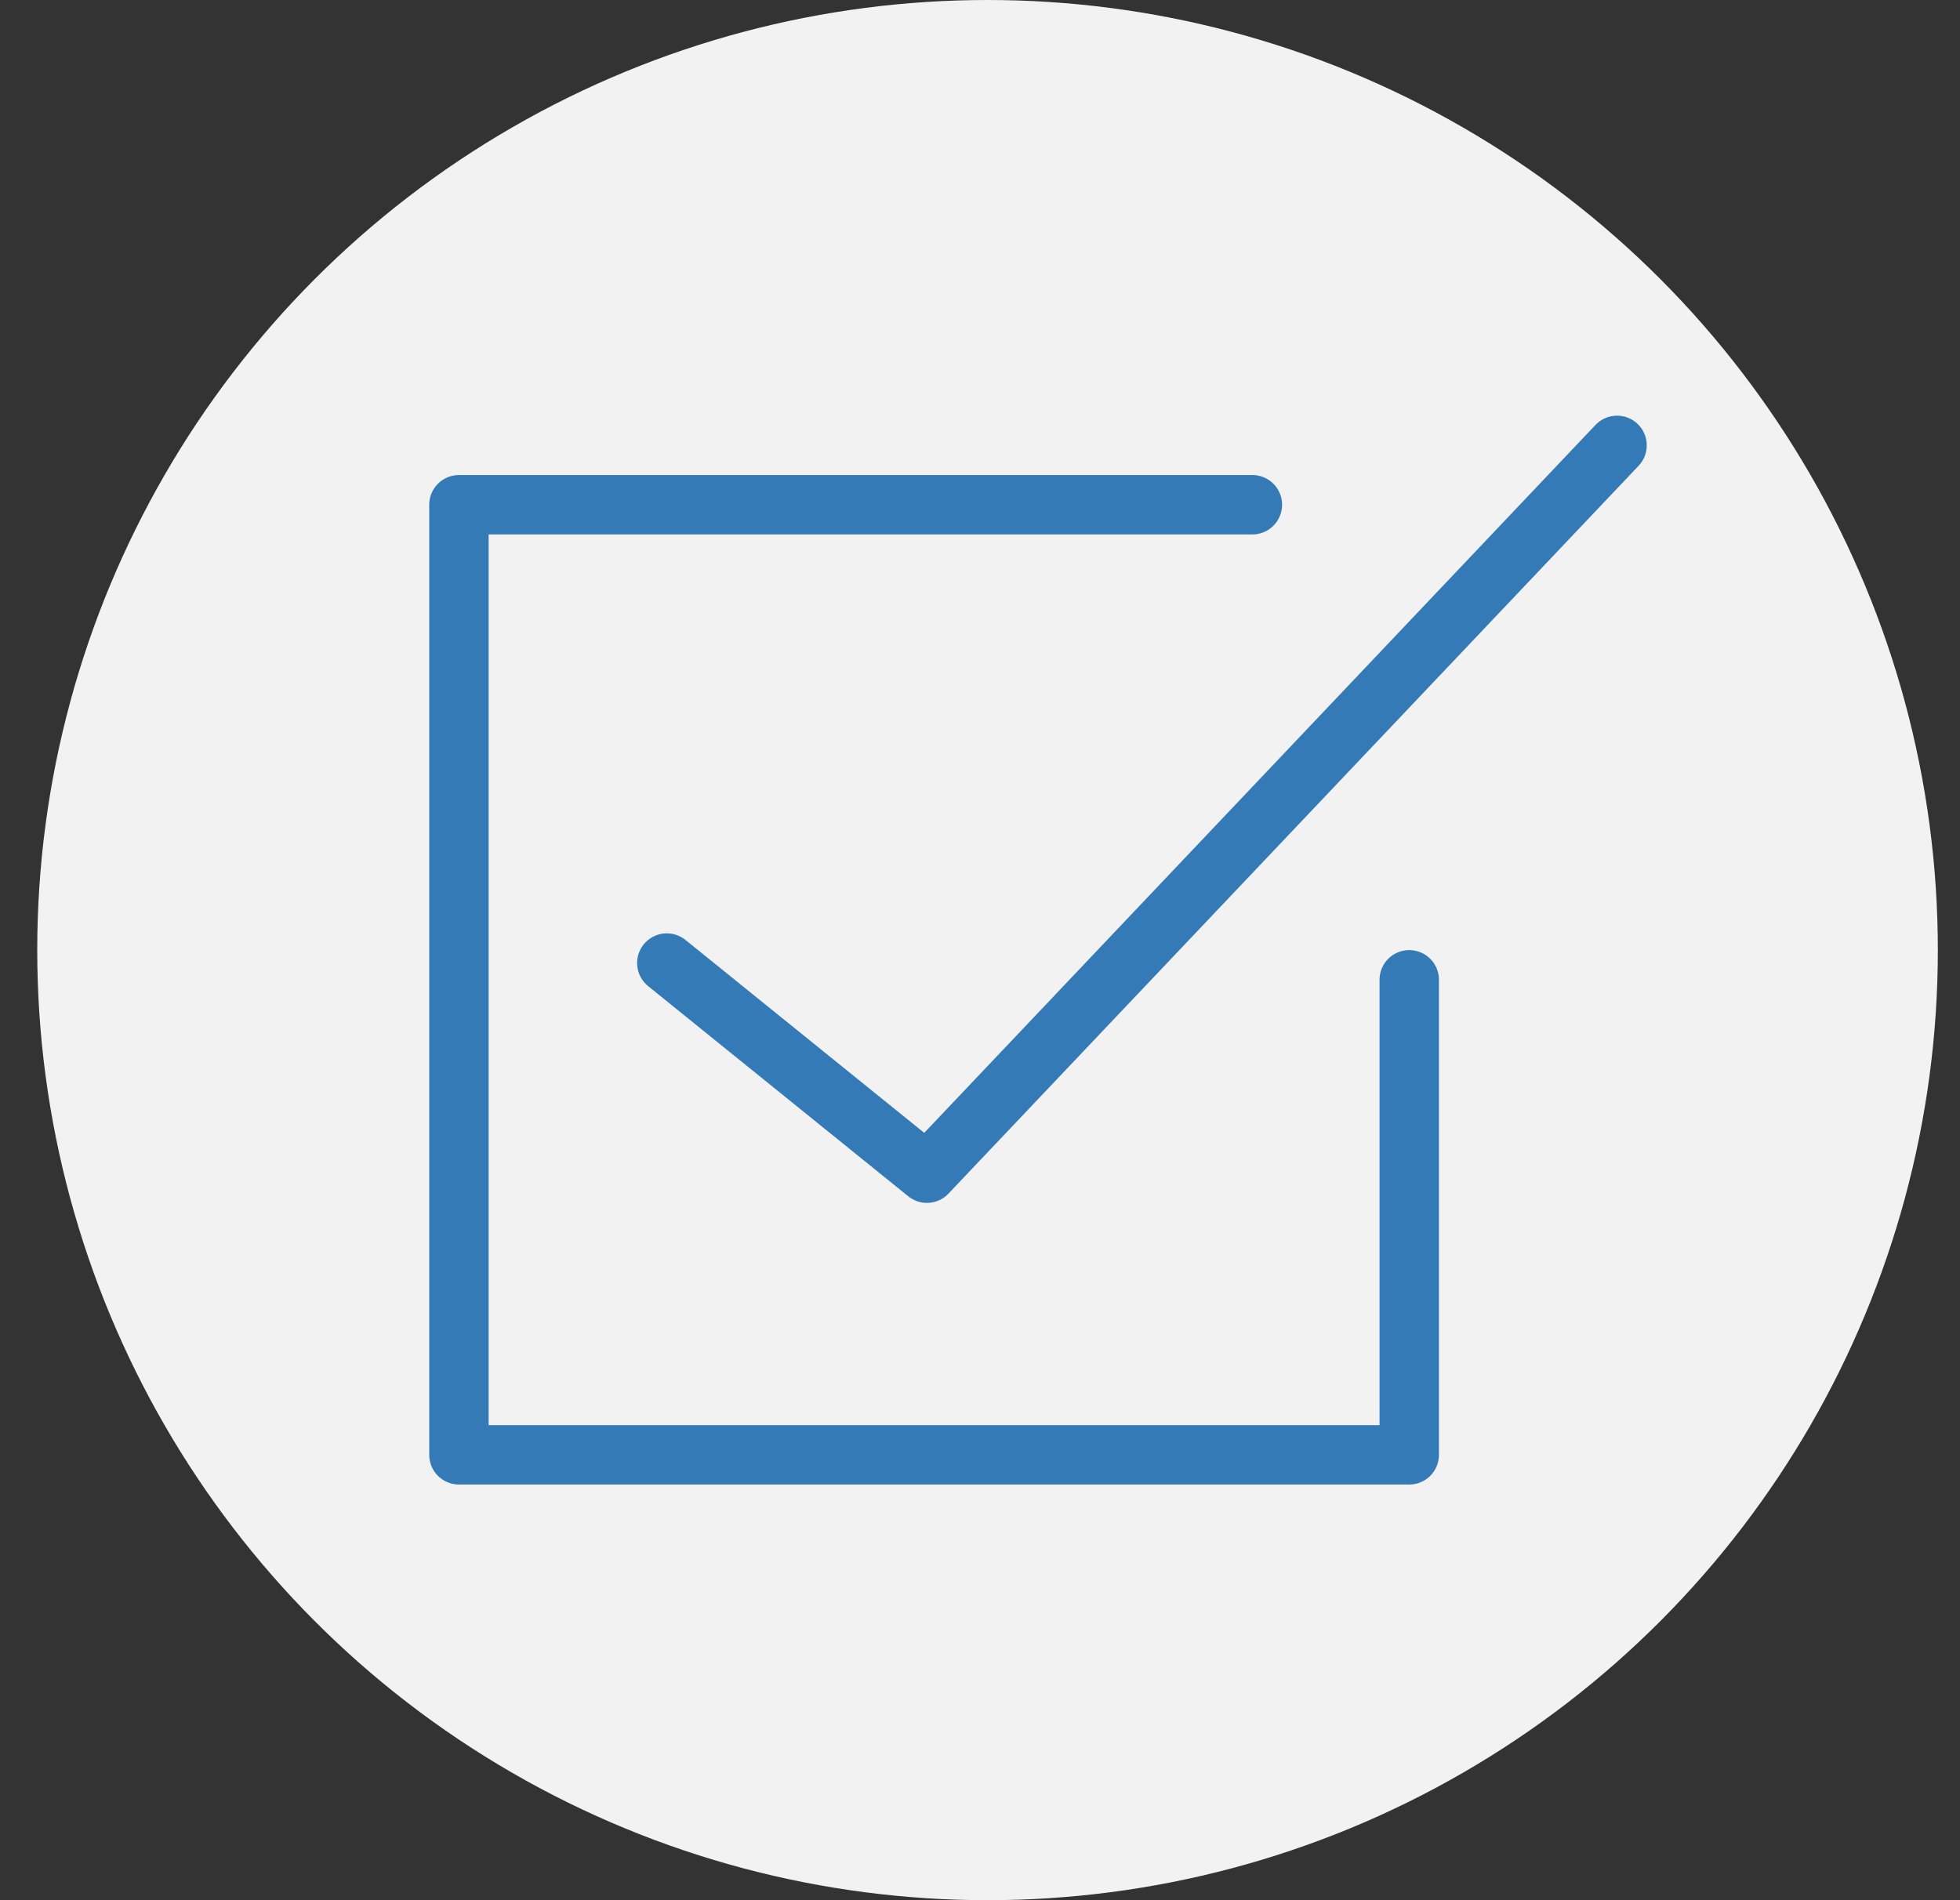
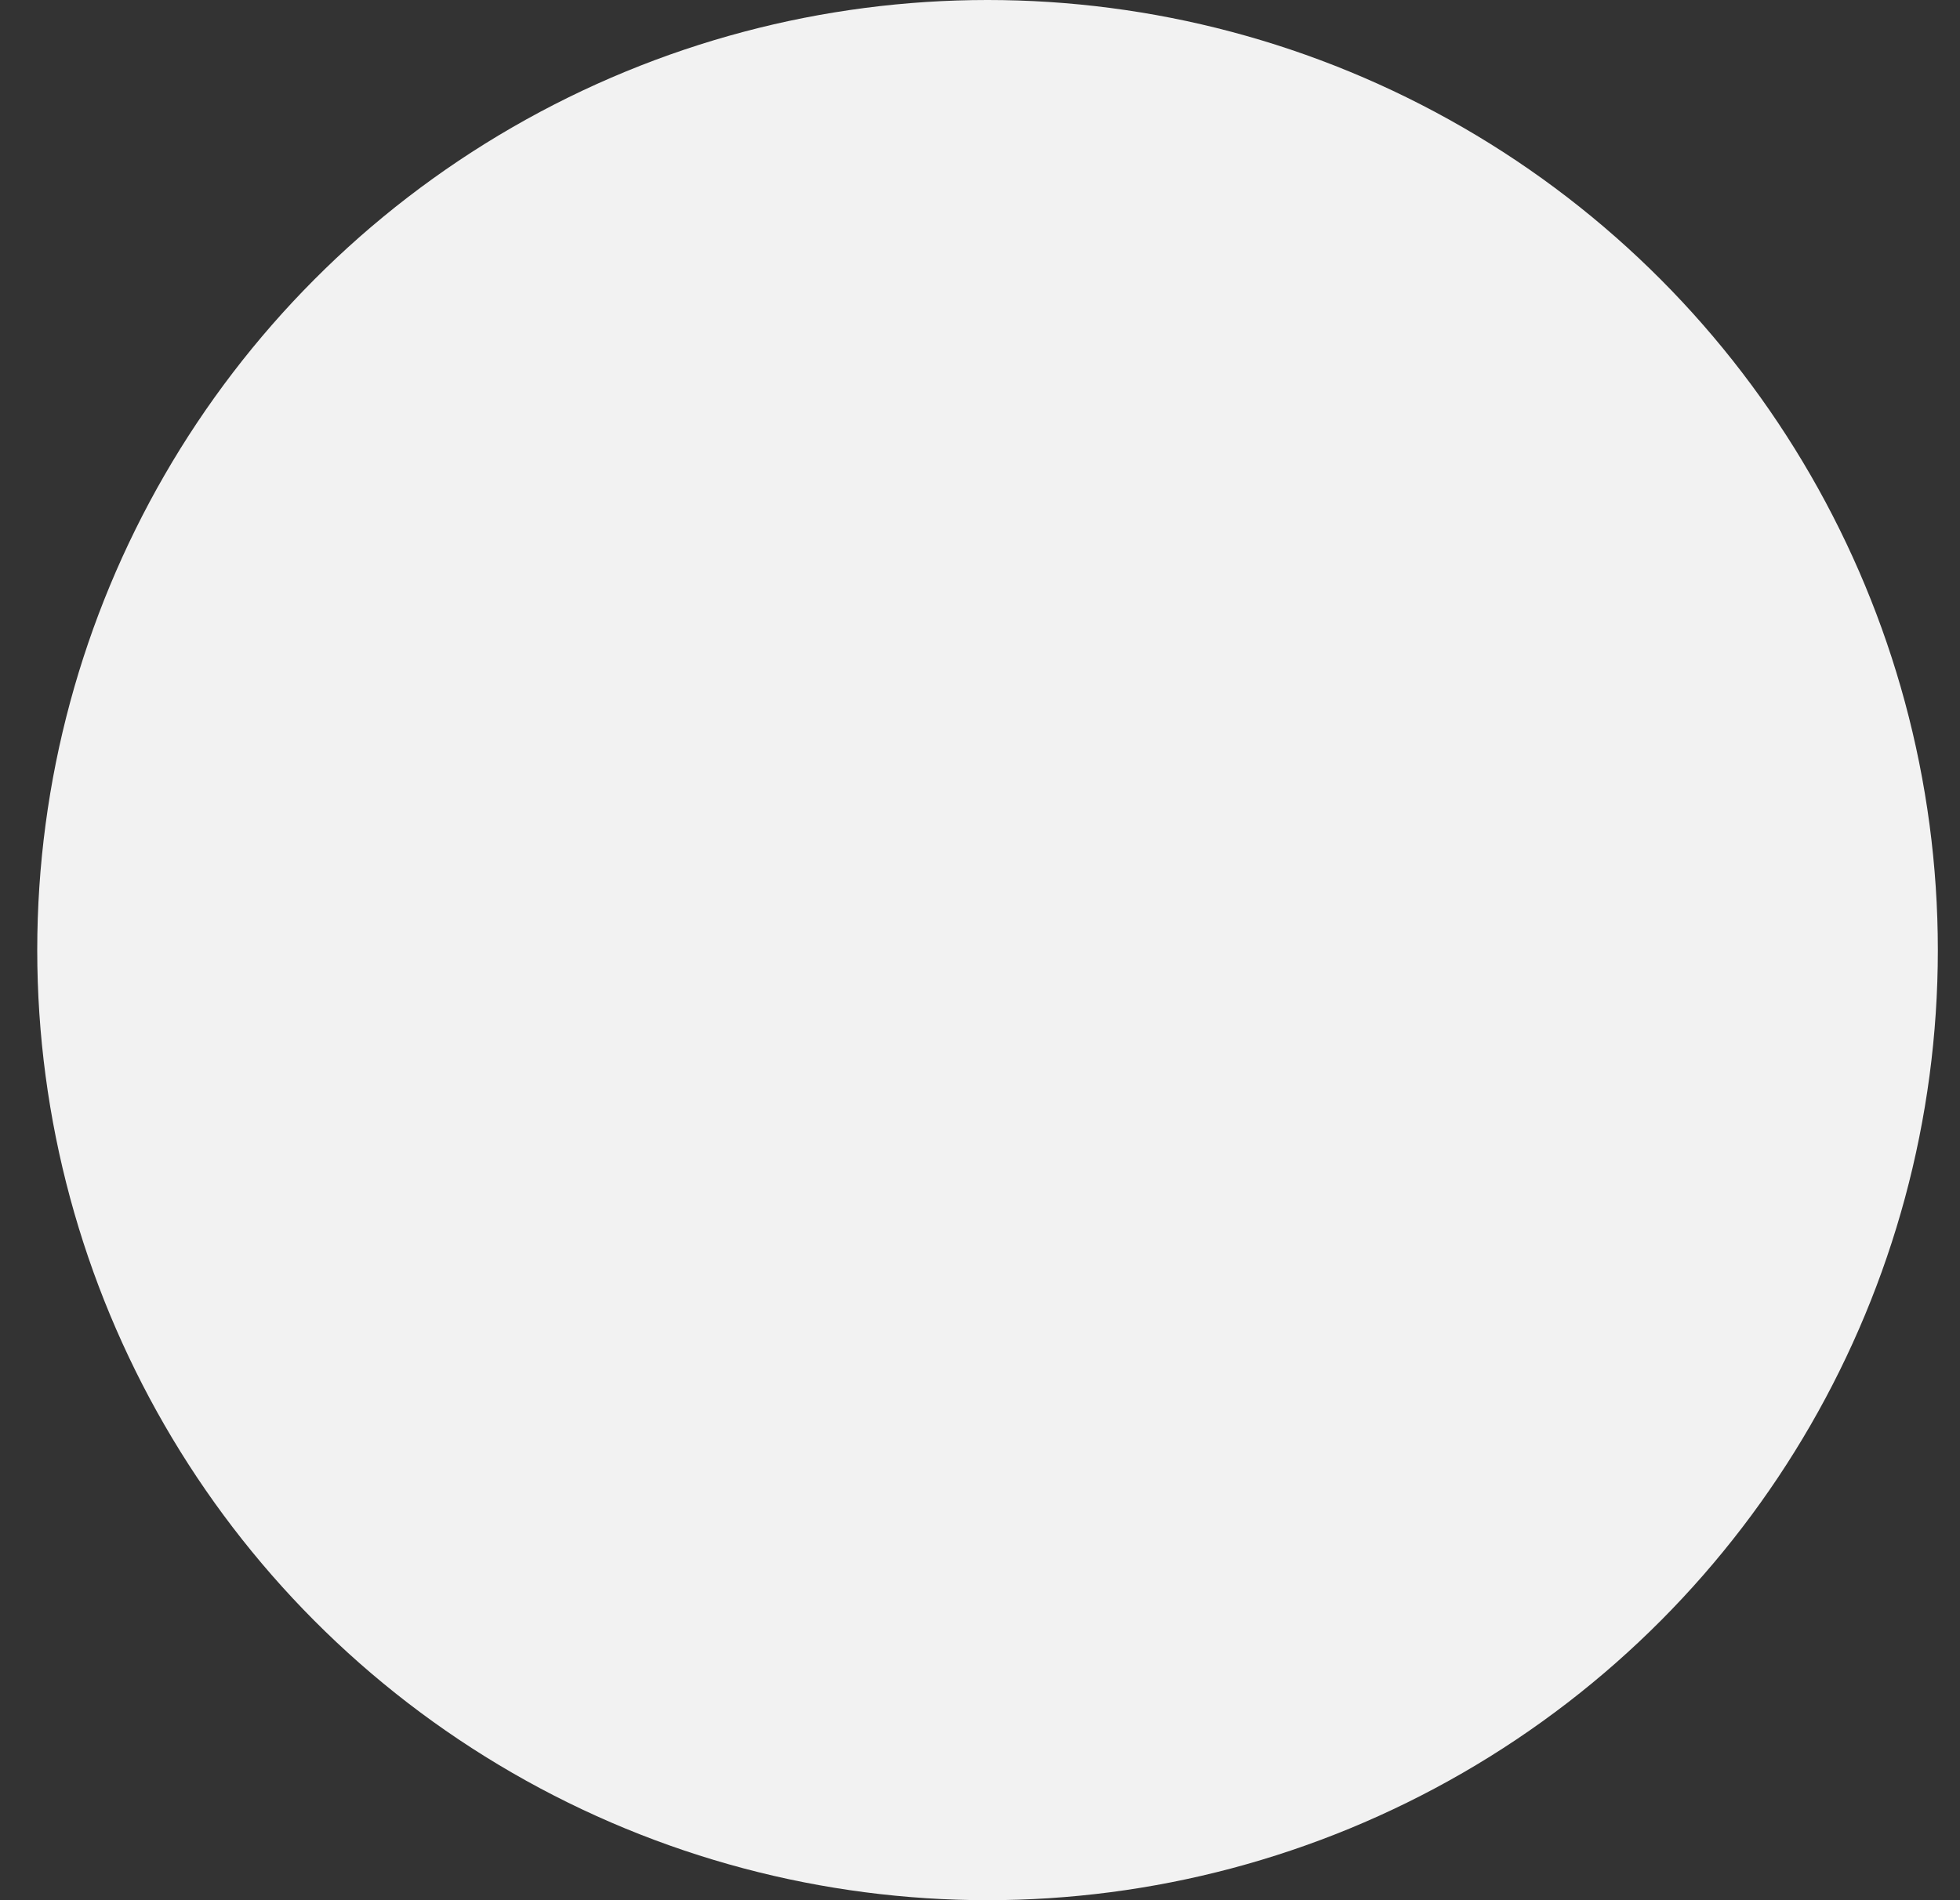
<svg xmlns="http://www.w3.org/2000/svg" width="33px" height="32px" viewBox="0 0 33 32" version="1.1">
  <rect x="0" y="0" width="33" height="32" fill="#333333" stroke="none" />
  <title>Group 6</title>
  <g id="Pagina-Tool" stroke="none" stroke-width="1" fill="none" fill-rule="evenodd">
    <g id="I-nostri-Tool---x3" transform="translate(-289, -836)">
      <g id="Group-10" transform="translate(165, 518)">
        <g id="Group-9" transform="translate(0, 120)">
          <g id="Group-6" transform="translate(124.627, 198)">
            <circle id="Oval" fill="#F2F2F2" cx="16" cy="16" r="16" />
            <g id="Group-2">
              <g id="checkup" transform="translate(7.1, 7.45)" stroke="#337AB7" stroke-linecap="round" stroke-linejoin="round">
-                 <polyline id="Path" points="16 9.05 16 17.05 0 17.05 0 1.05 13.359 1.05" />
-                 <polyline id="Path-2" points="3.5 8.768 7.879 12.307 19.499 0.05" />
-               </g>
+                 </g>
            </g>
          </g>
        </g>
      </g>
    </g>
  </g>
</svg>